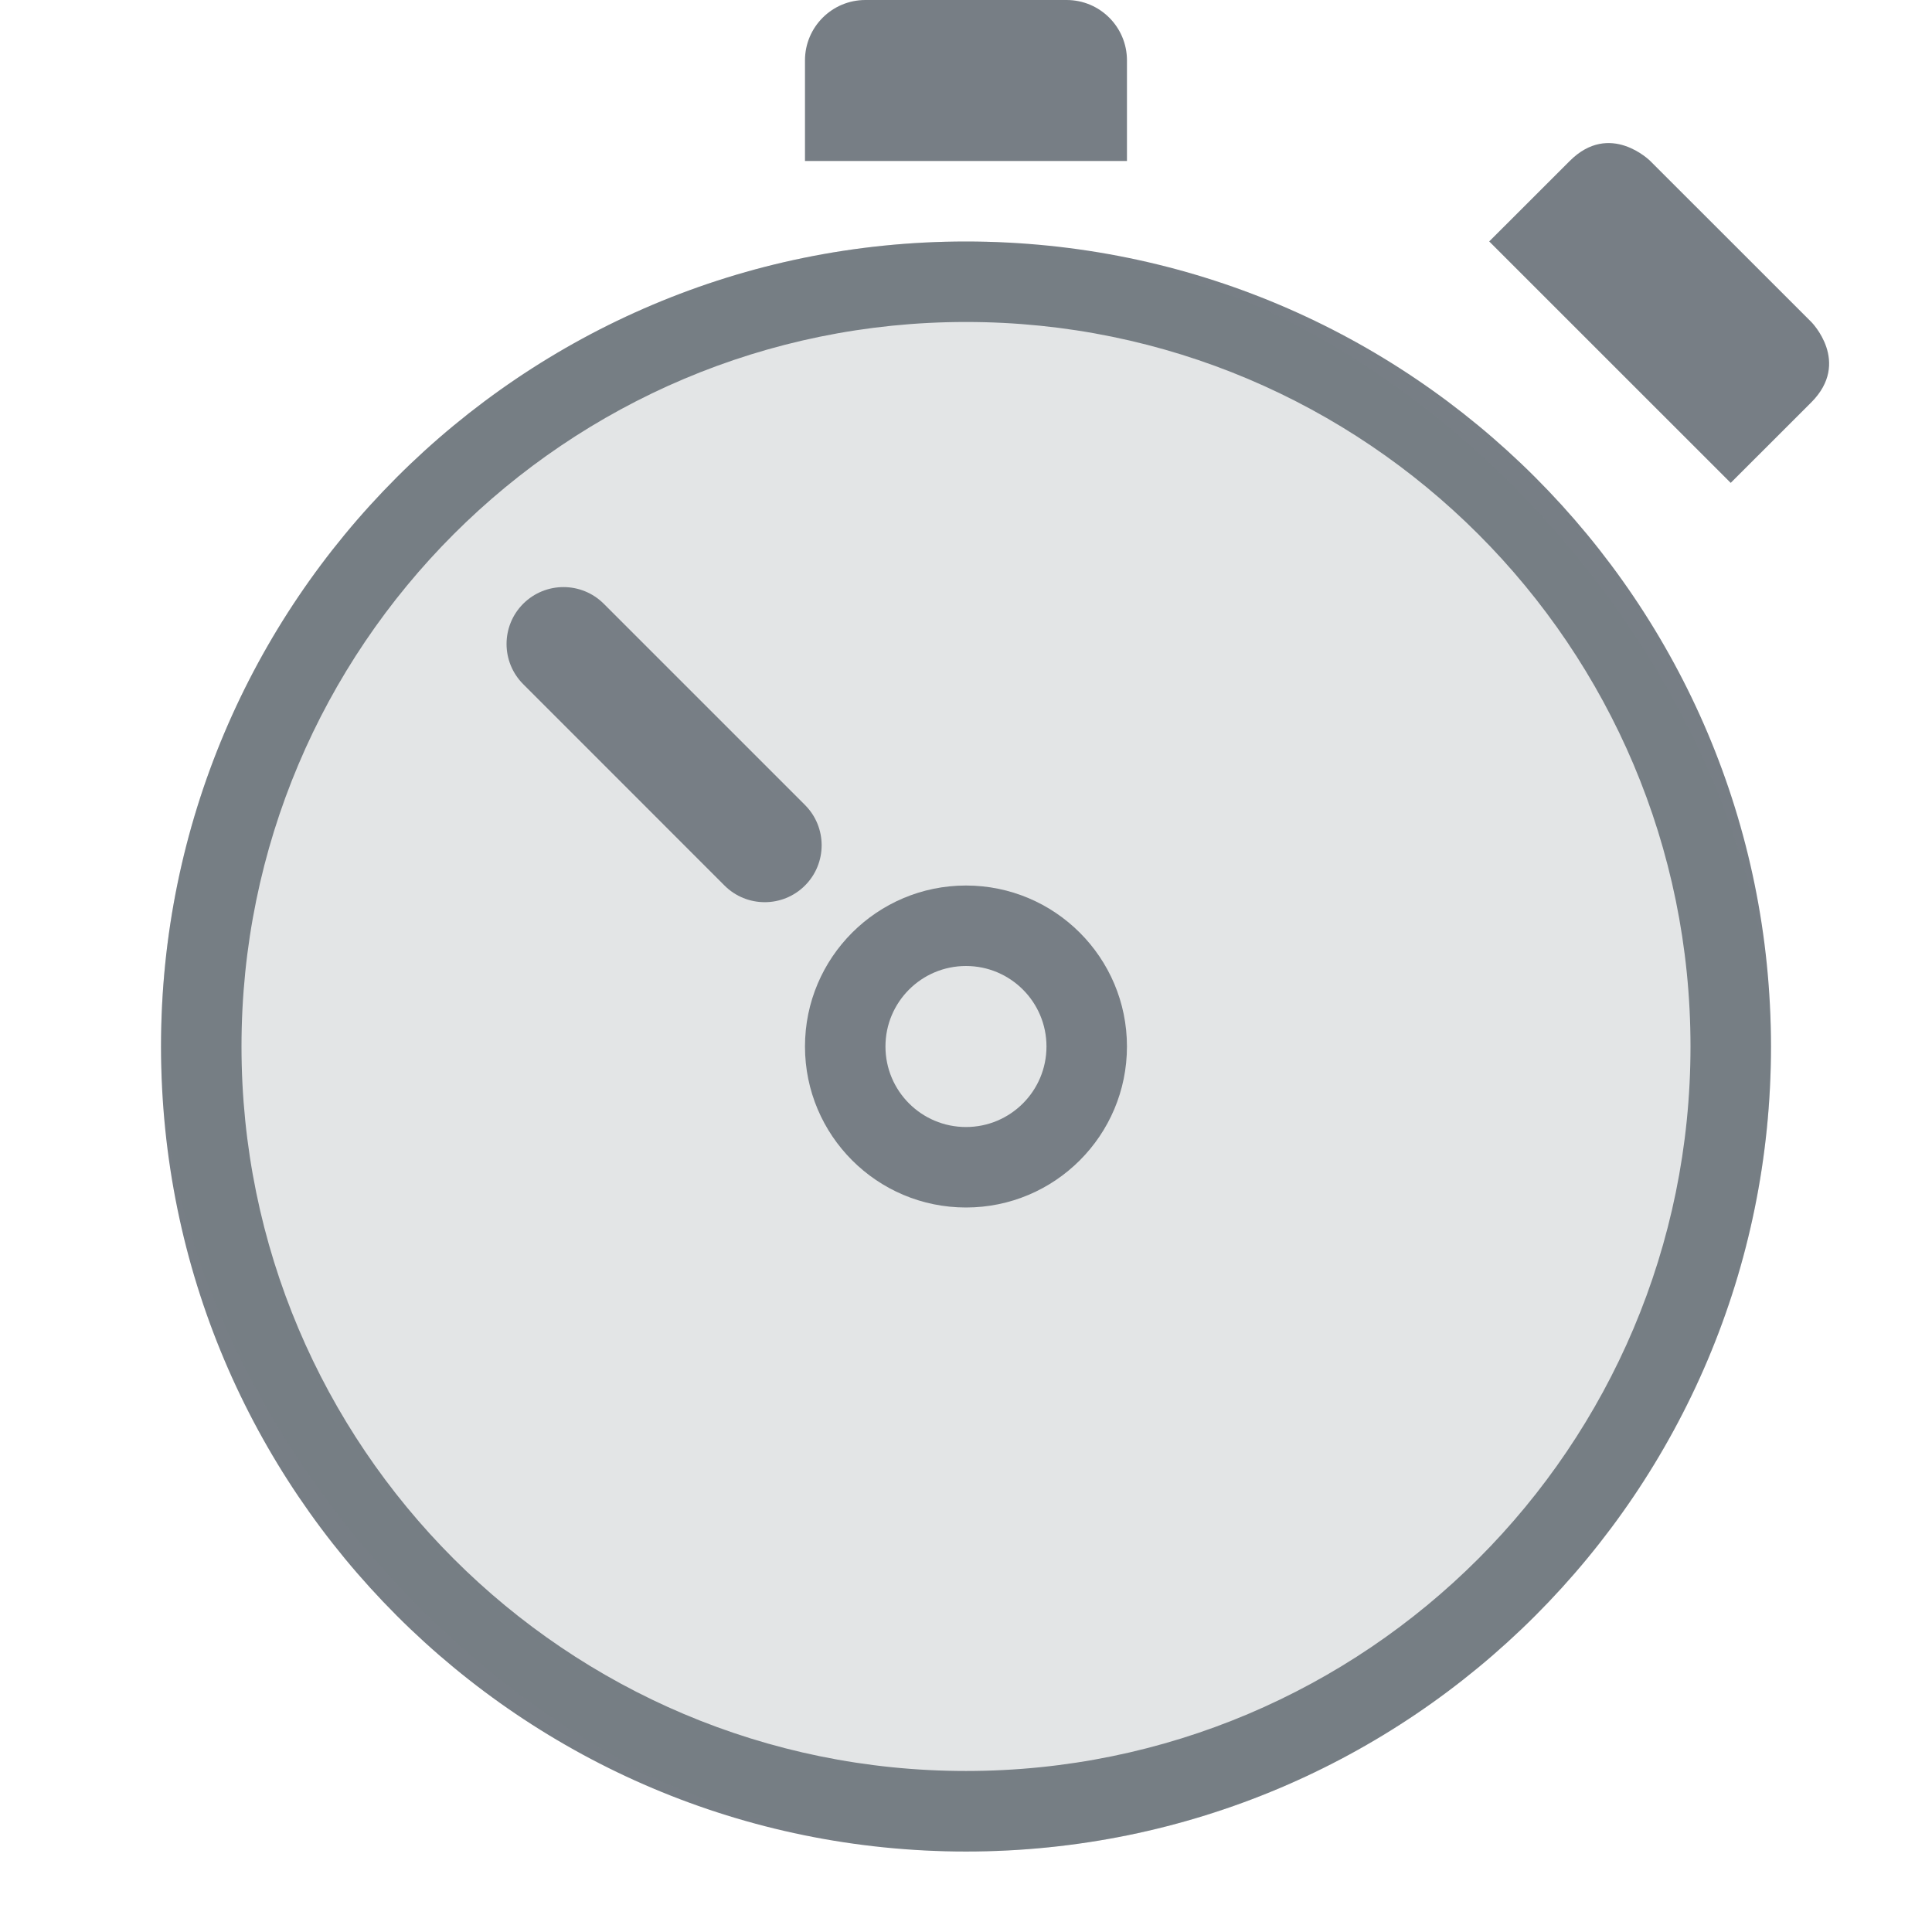
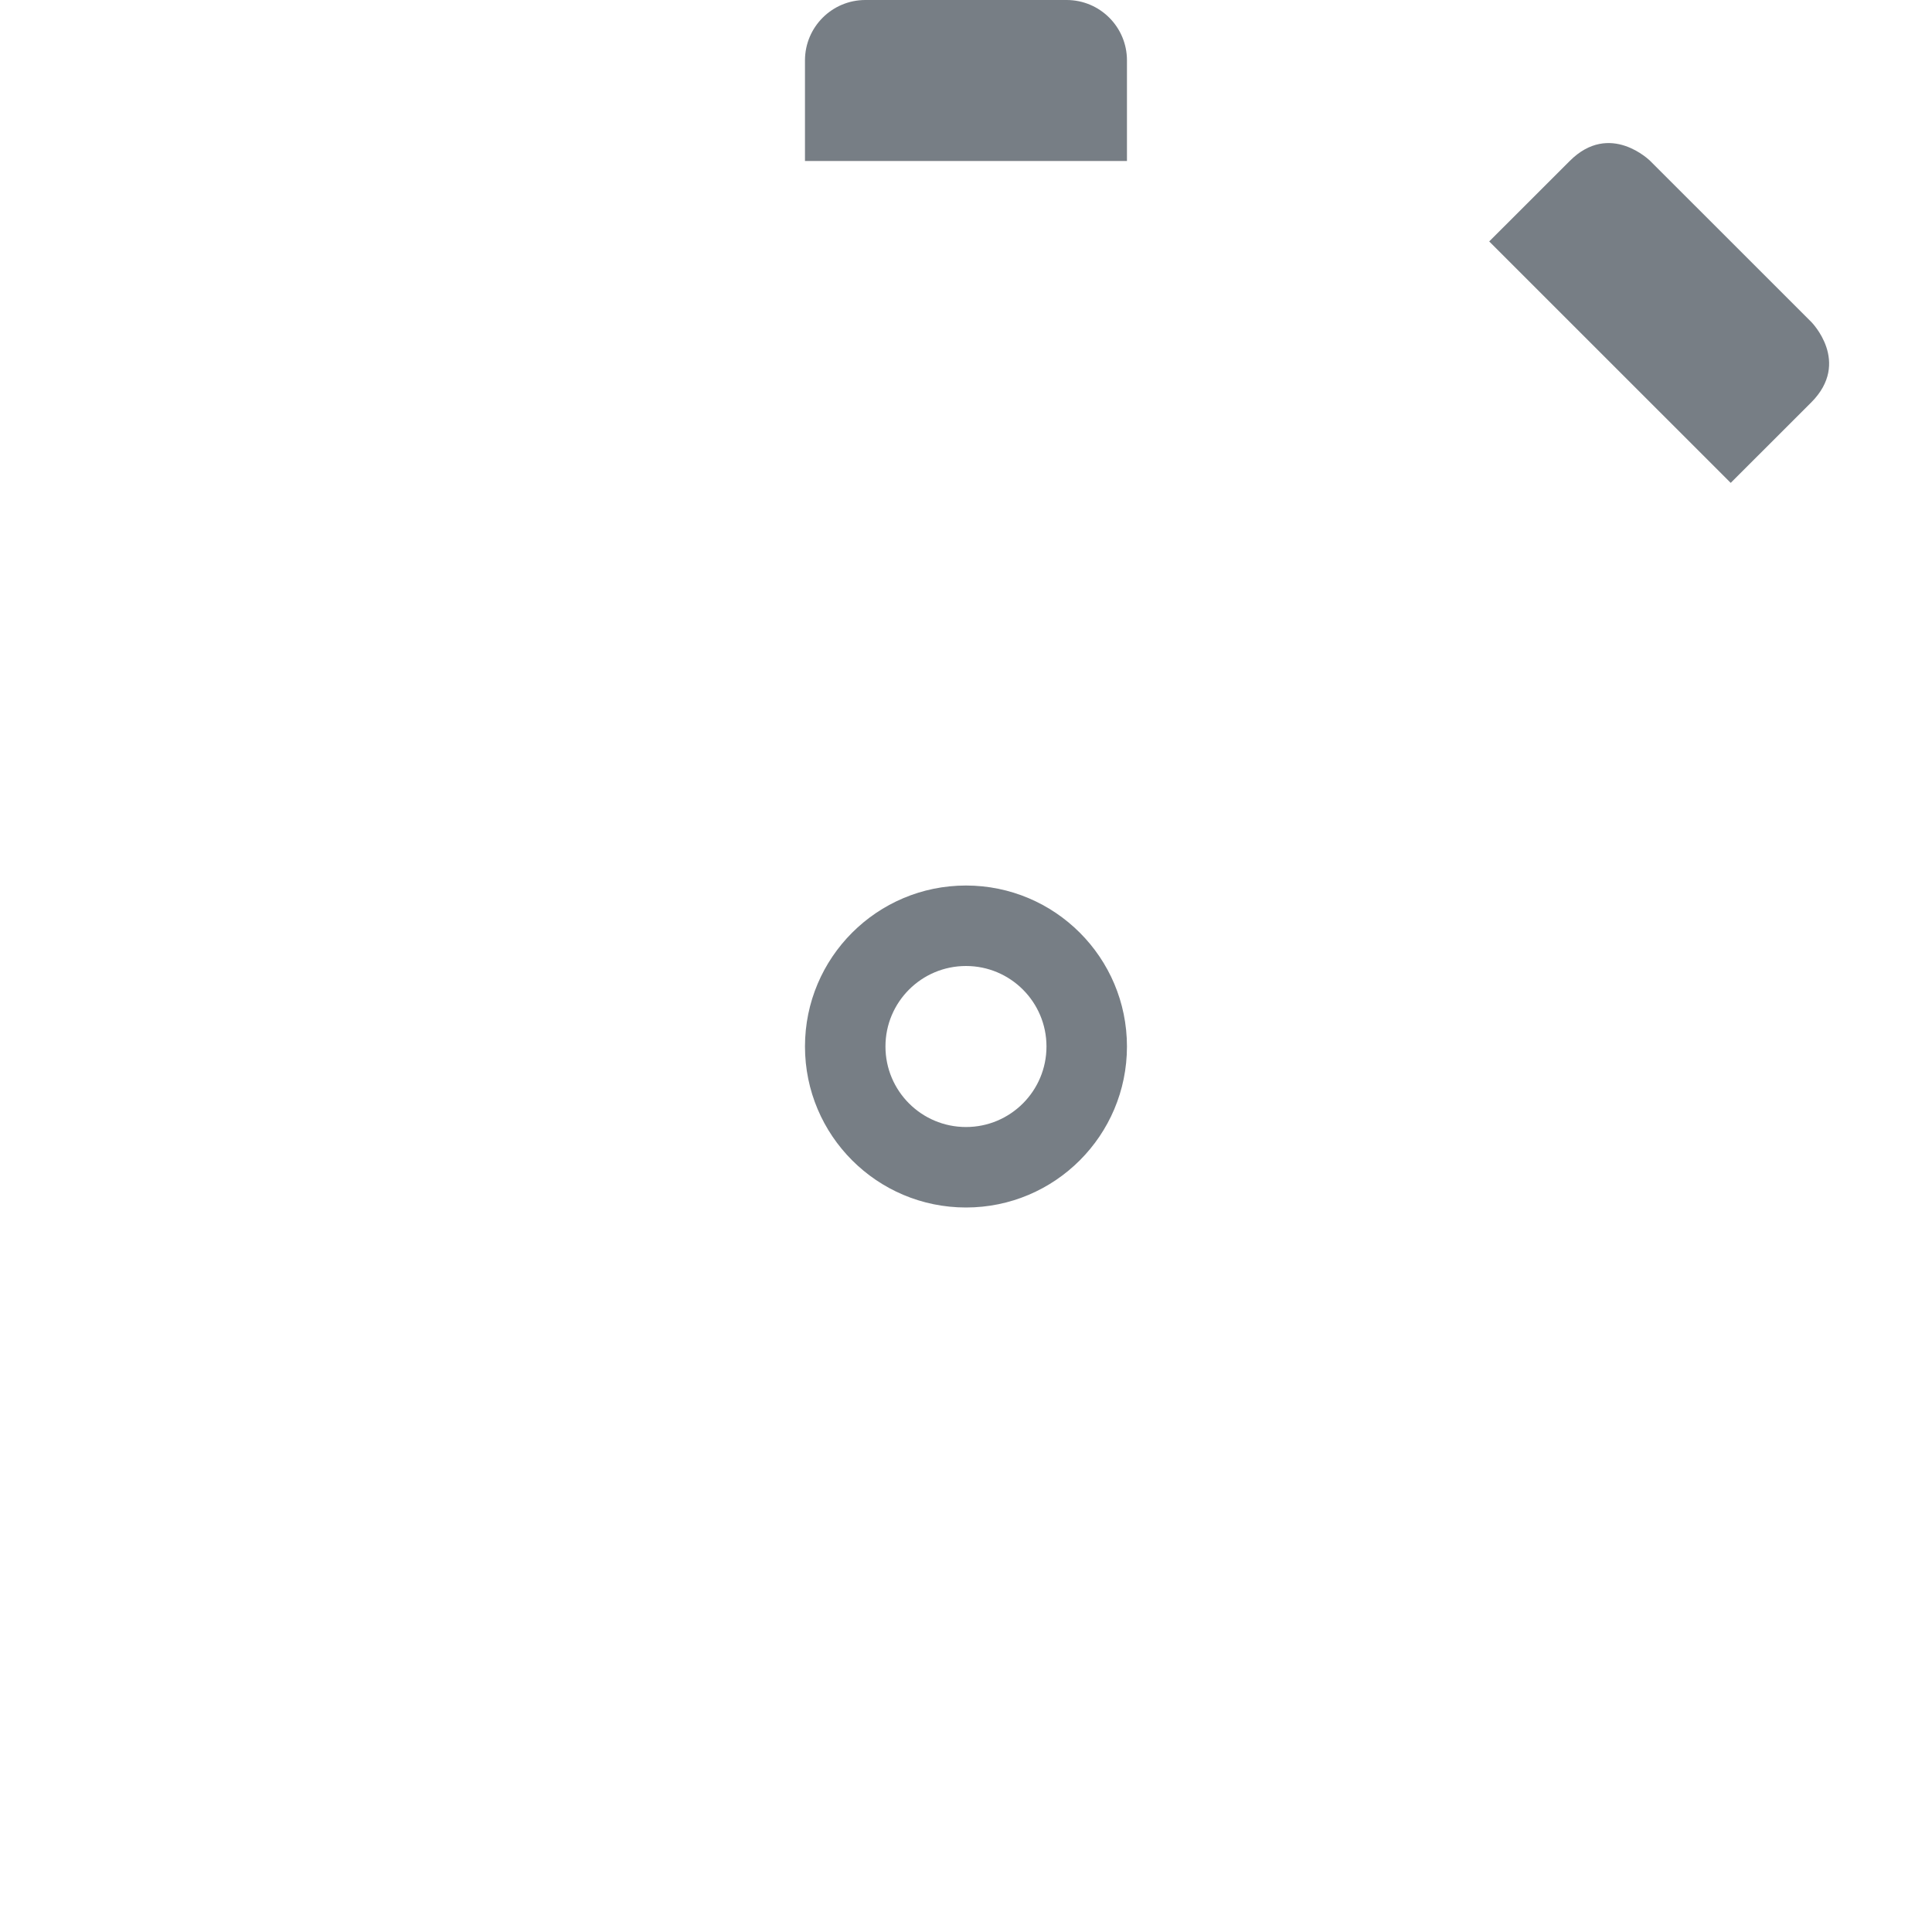
<svg xmlns="http://www.w3.org/2000/svg" width="32" height="32" viewBox="0 0 32 32" fill="none">
-   <path fill-rule="evenodd" clip-rule="evenodd" d="M16 4C8.636 4 2.667 9.97 2.667 17.333C2.667 24.697 8.636 30.667 16 30.667C23.364 30.667 29.333 24.697 29.333 17.333C29.333 9.97 23.364 4 16 4ZM16 5.333C9.372 5.333 4 10.706 4 17.333C4 23.961 9.372 29.333 16 29.333C22.627 29.333 28 23.961 28 17.333C28 10.706 22.627 5.333 16 5.333Z" fill="#777E85" />
-   <rect opacity="0.2" x="2.667" y="4" width="26.667" height="26.667" rx="13.333" fill="#777E85" />
-   <path d="M8.667 11.333L12 14.667C12.368 15.035 12.965 15.035 13.333 14.667C13.701 14.299 13.701 13.701 13.333 13.333L10 10C9.632 9.632 9.035 9.632 8.666 10C8.298 10.368 8.298 10.965 8.667 11.333Z" fill="#777E85" />
  <path fill-rule="evenodd" clip-rule="evenodd" d="M16 20C17.472 20 18.666 18.806 18.666 17.333C18.666 15.861 17.472 14.667 16 14.667C14.527 14.667 13.333 15.861 13.333 17.333C13.333 18.806 14.527 20 16 20ZM16 18.667C16.736 18.667 17.333 18.07 17.333 17.333C17.333 16.597 16.736 16 16 16C15.263 16 14.666 16.597 14.666 17.333C14.666 18.07 15.263 18.667 16 18.667Z" fill="#777E85" />
  <path d="M24.666 3.999L28.666 7.998C28.666 7.998 29.333 7.332 30 6.665C30.666 5.998 30 5.332 30 5.332L27.333 2.666C27.333 2.666 26.666 1.999 26 2.666L24.666 3.999Z" fill="#777E85" />
  <path d="M13.333 1C13.333 0.448 13.781 0 14.333 0H17.666C18.219 0 18.666 0.448 18.666 1V2.667H13.333V1Z" fill="#777E85" />
</svg>